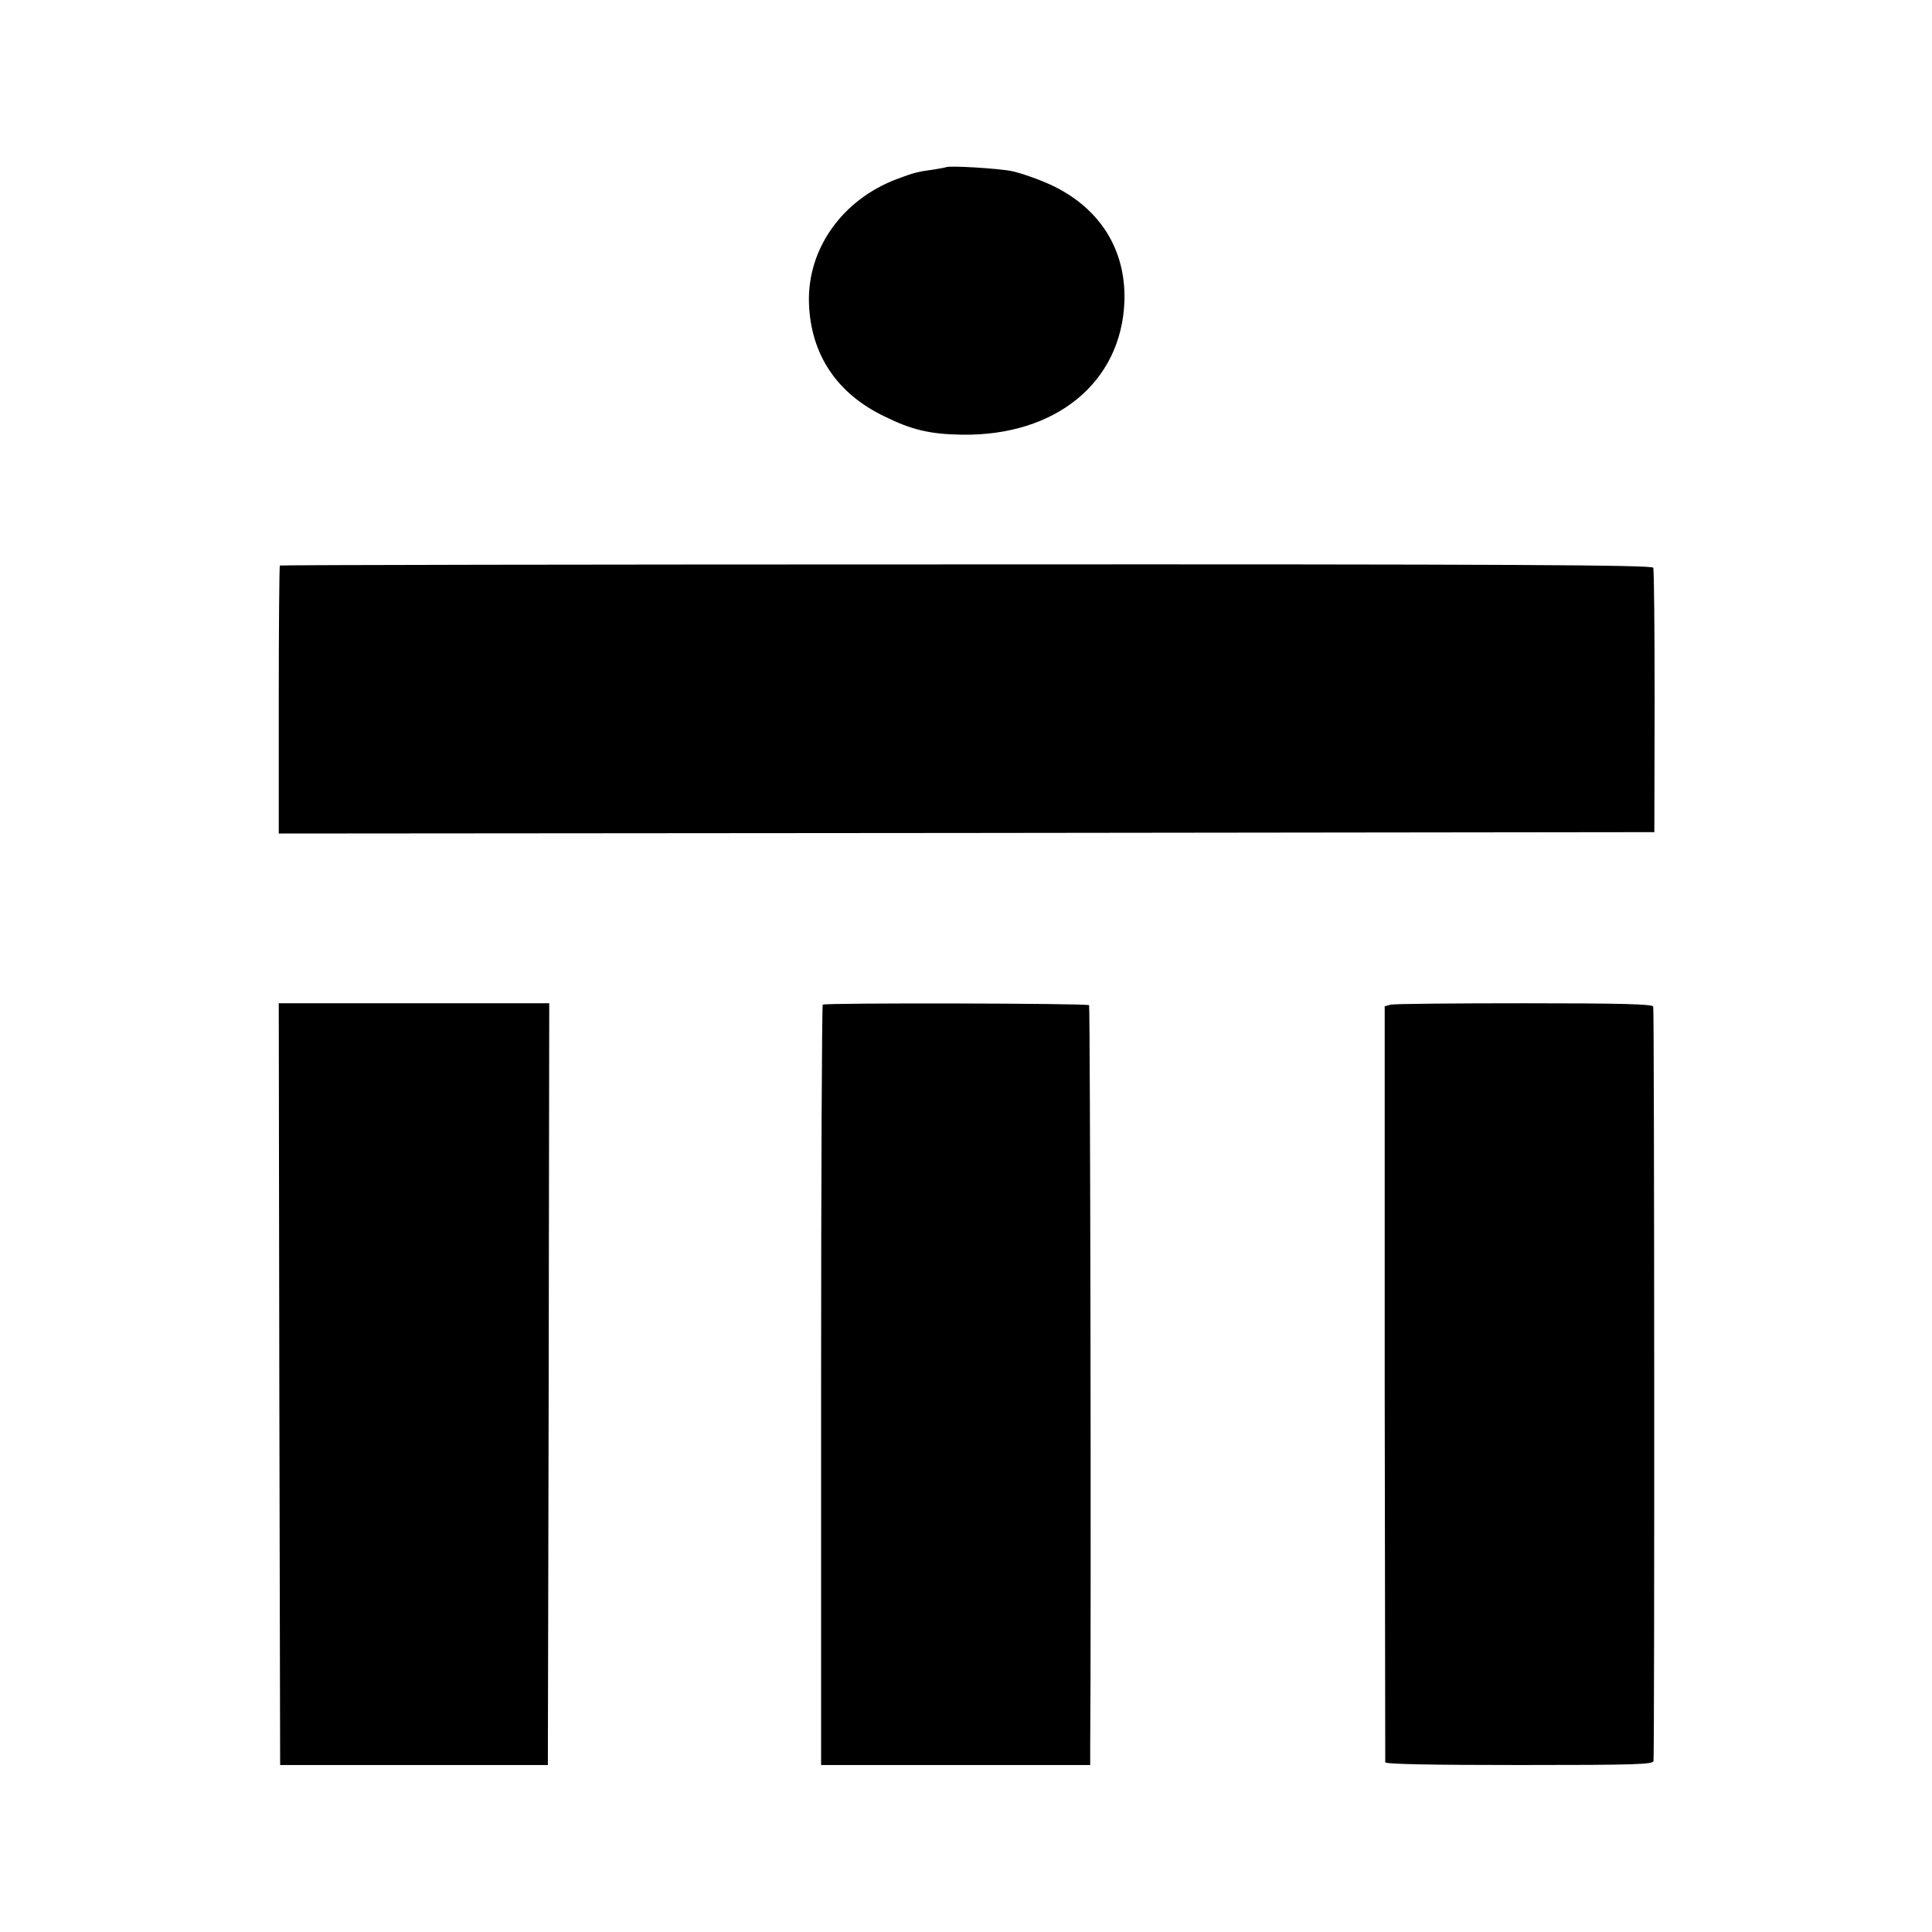
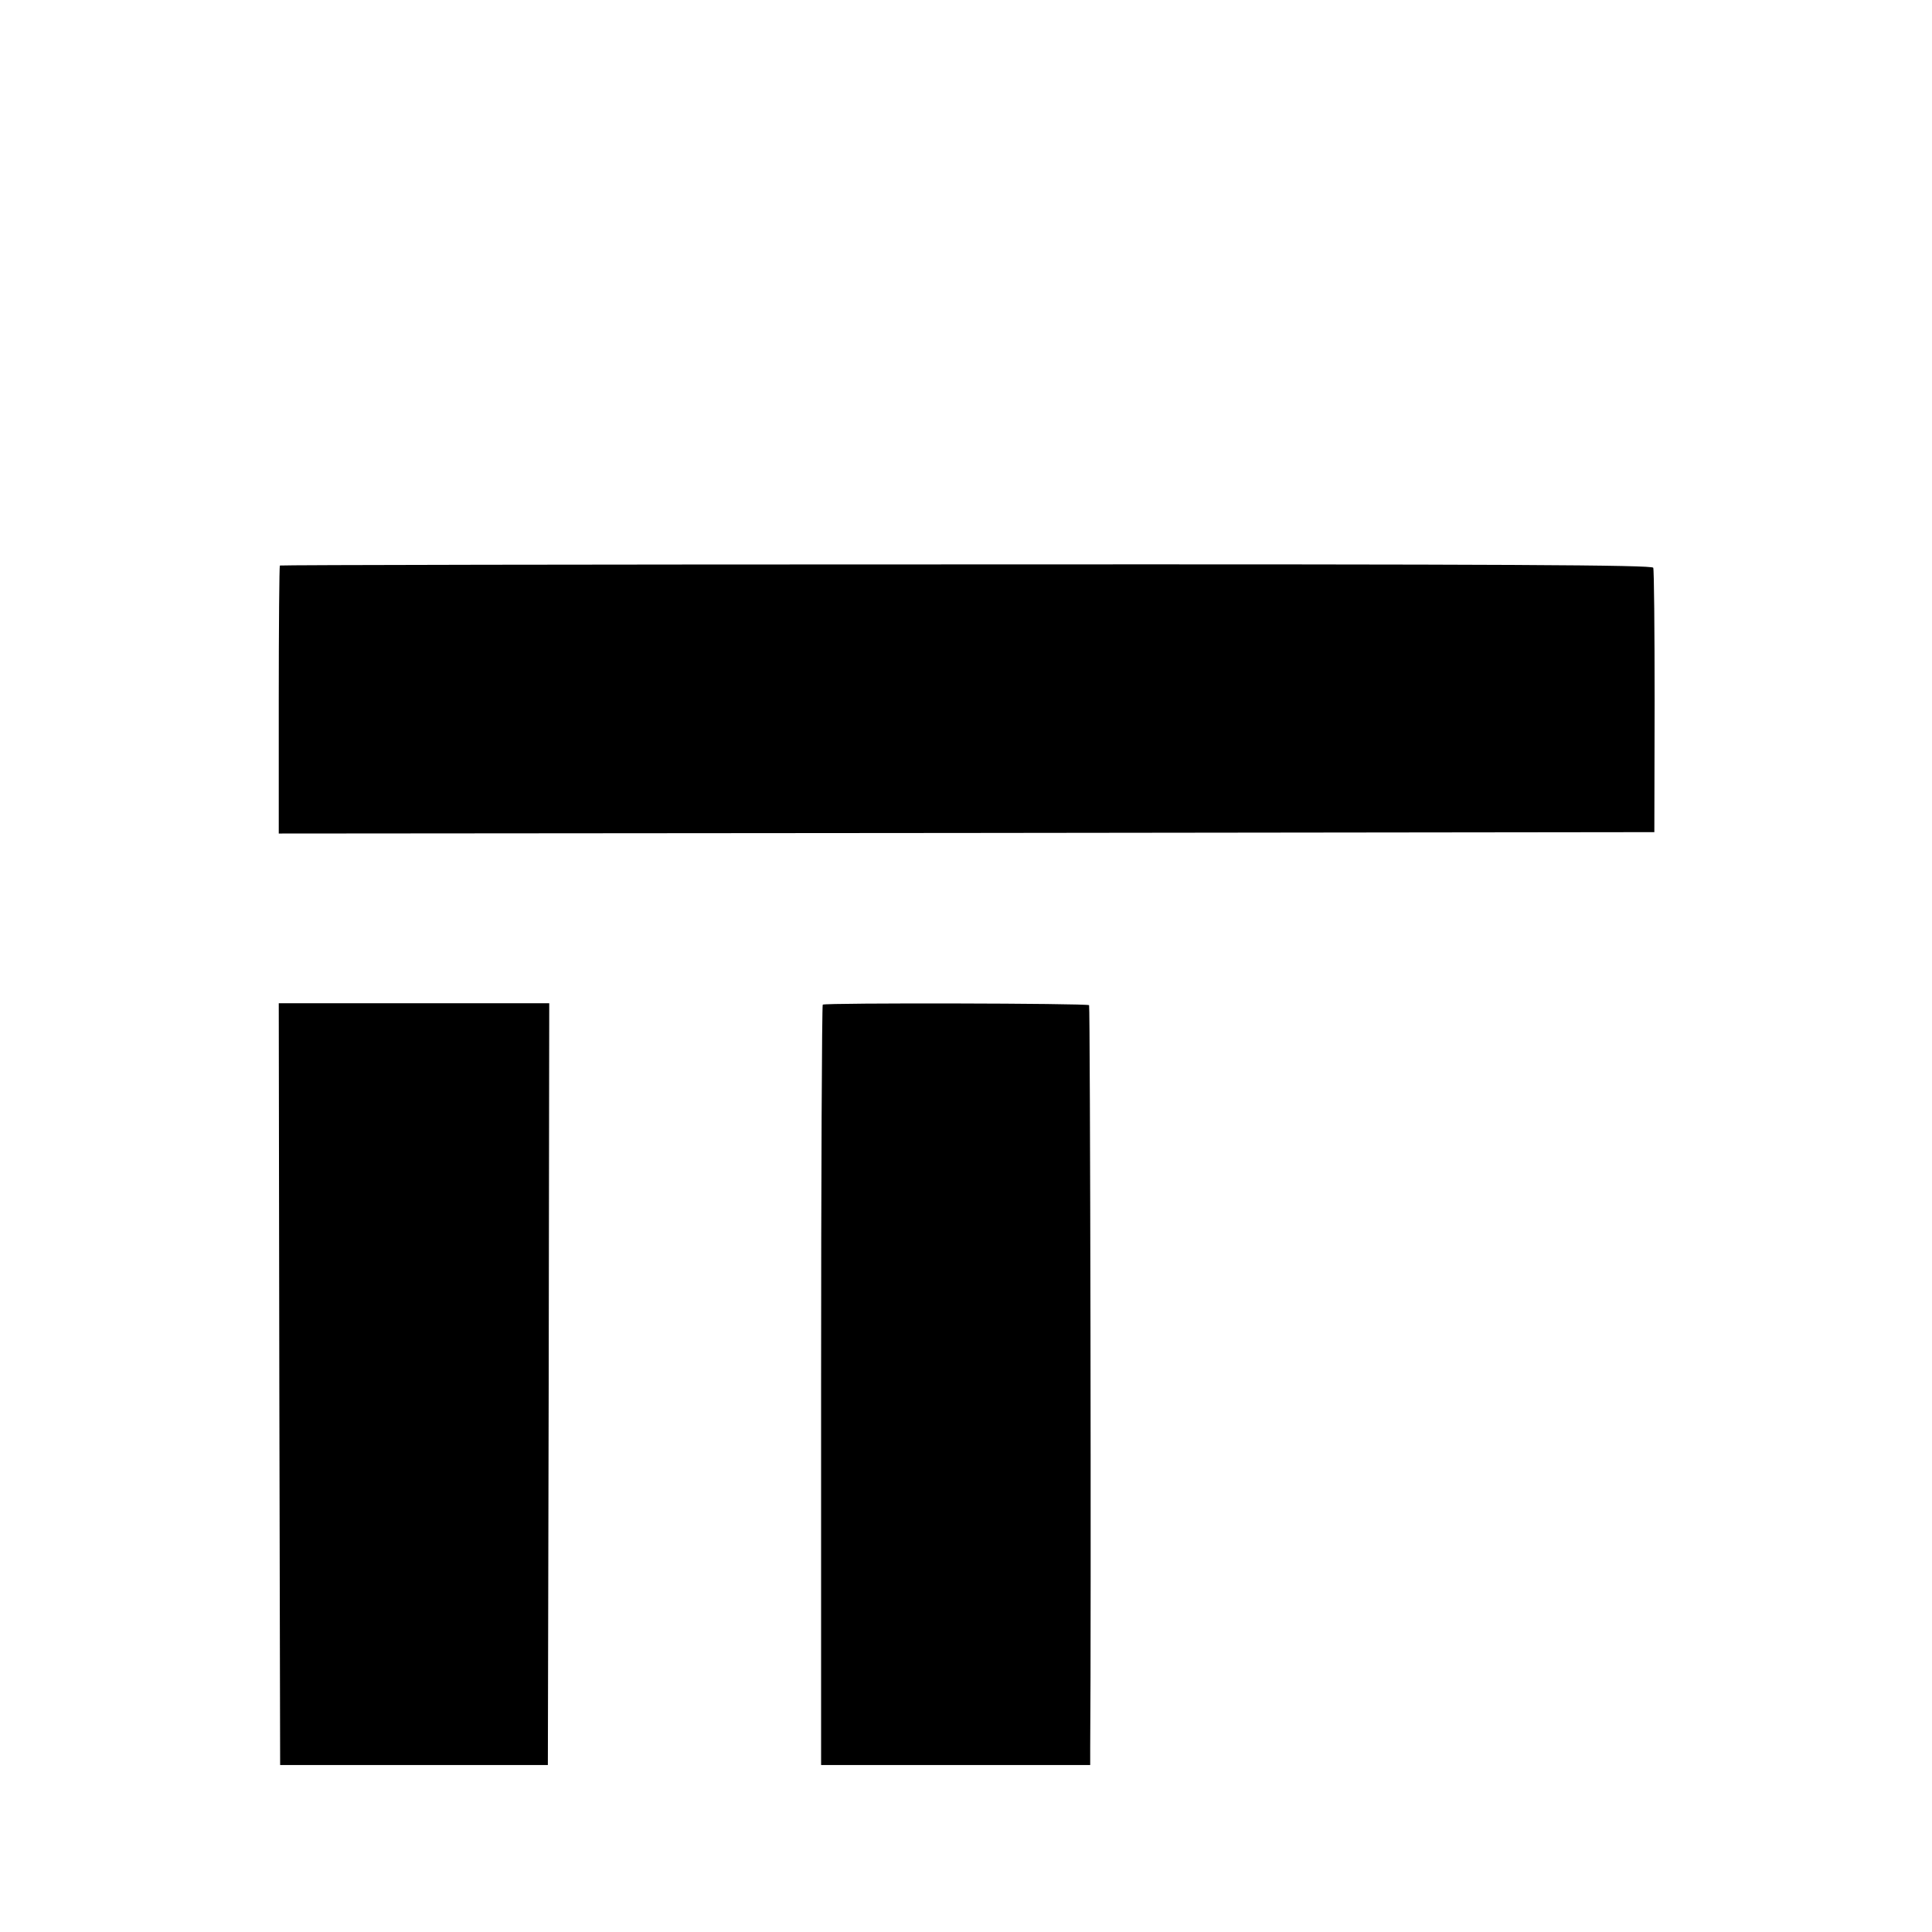
<svg xmlns="http://www.w3.org/2000/svg" version="1.0" width="700pt" height="700pt" viewBox="0 0 700 700" preserveAspectRatio="xMidYMid meet">
  <g transform="translate(0,700) scale(0.1,-0.1)" fill="#000000" stroke="none">
-     <path d="M3427 6394 c-1 -1 -20 -4 -42 -8 -60 -8 -75 -12 -136 -35 -198 -75 -324 -253 -318 -449 6 -185 100 -327 272 -410 101 -50 166 -65 282 -67 341 -5 578 190 589 483 6 188 -89 339 -266 422 -46 21 -109 43 -142 50 -49 10 -231 21 -239 14z" />
    <path d="M1014 4951 c-2 -2 -4 -222 -4 -488 l0 -483 2492 2 2492 3 1 473 c0 260 -2 478 -5 485 -4 10 -520 13 -2488 12 -1366 0 -2485 -2 -2488 -4z" />
    <path d="M1012 1985 l3 -1380 485 0 485 0 3 1380 2 1380 -490 0 -490 0 2 -1380z" />
    <path d="M2981 3360 c-3 -3 -6 -624 -6 -1380 l0 -1375 488 0 487 0 0 65 c4 477 0 2683 -4 2688 -7 7 -955 9 -965 2z" />
-     <path d="M5039 3360 l-22 -6 0 -1364 c1 -751 2 -1370 2 -1375 1 -7 169 -10 486 -10 424 0 485 2 486 15 4 60 3 2723 -1 2733 -4 9 -114 12 -467 12 -254 0 -472 -2 -484 -5z" />
  </g>
</svg>